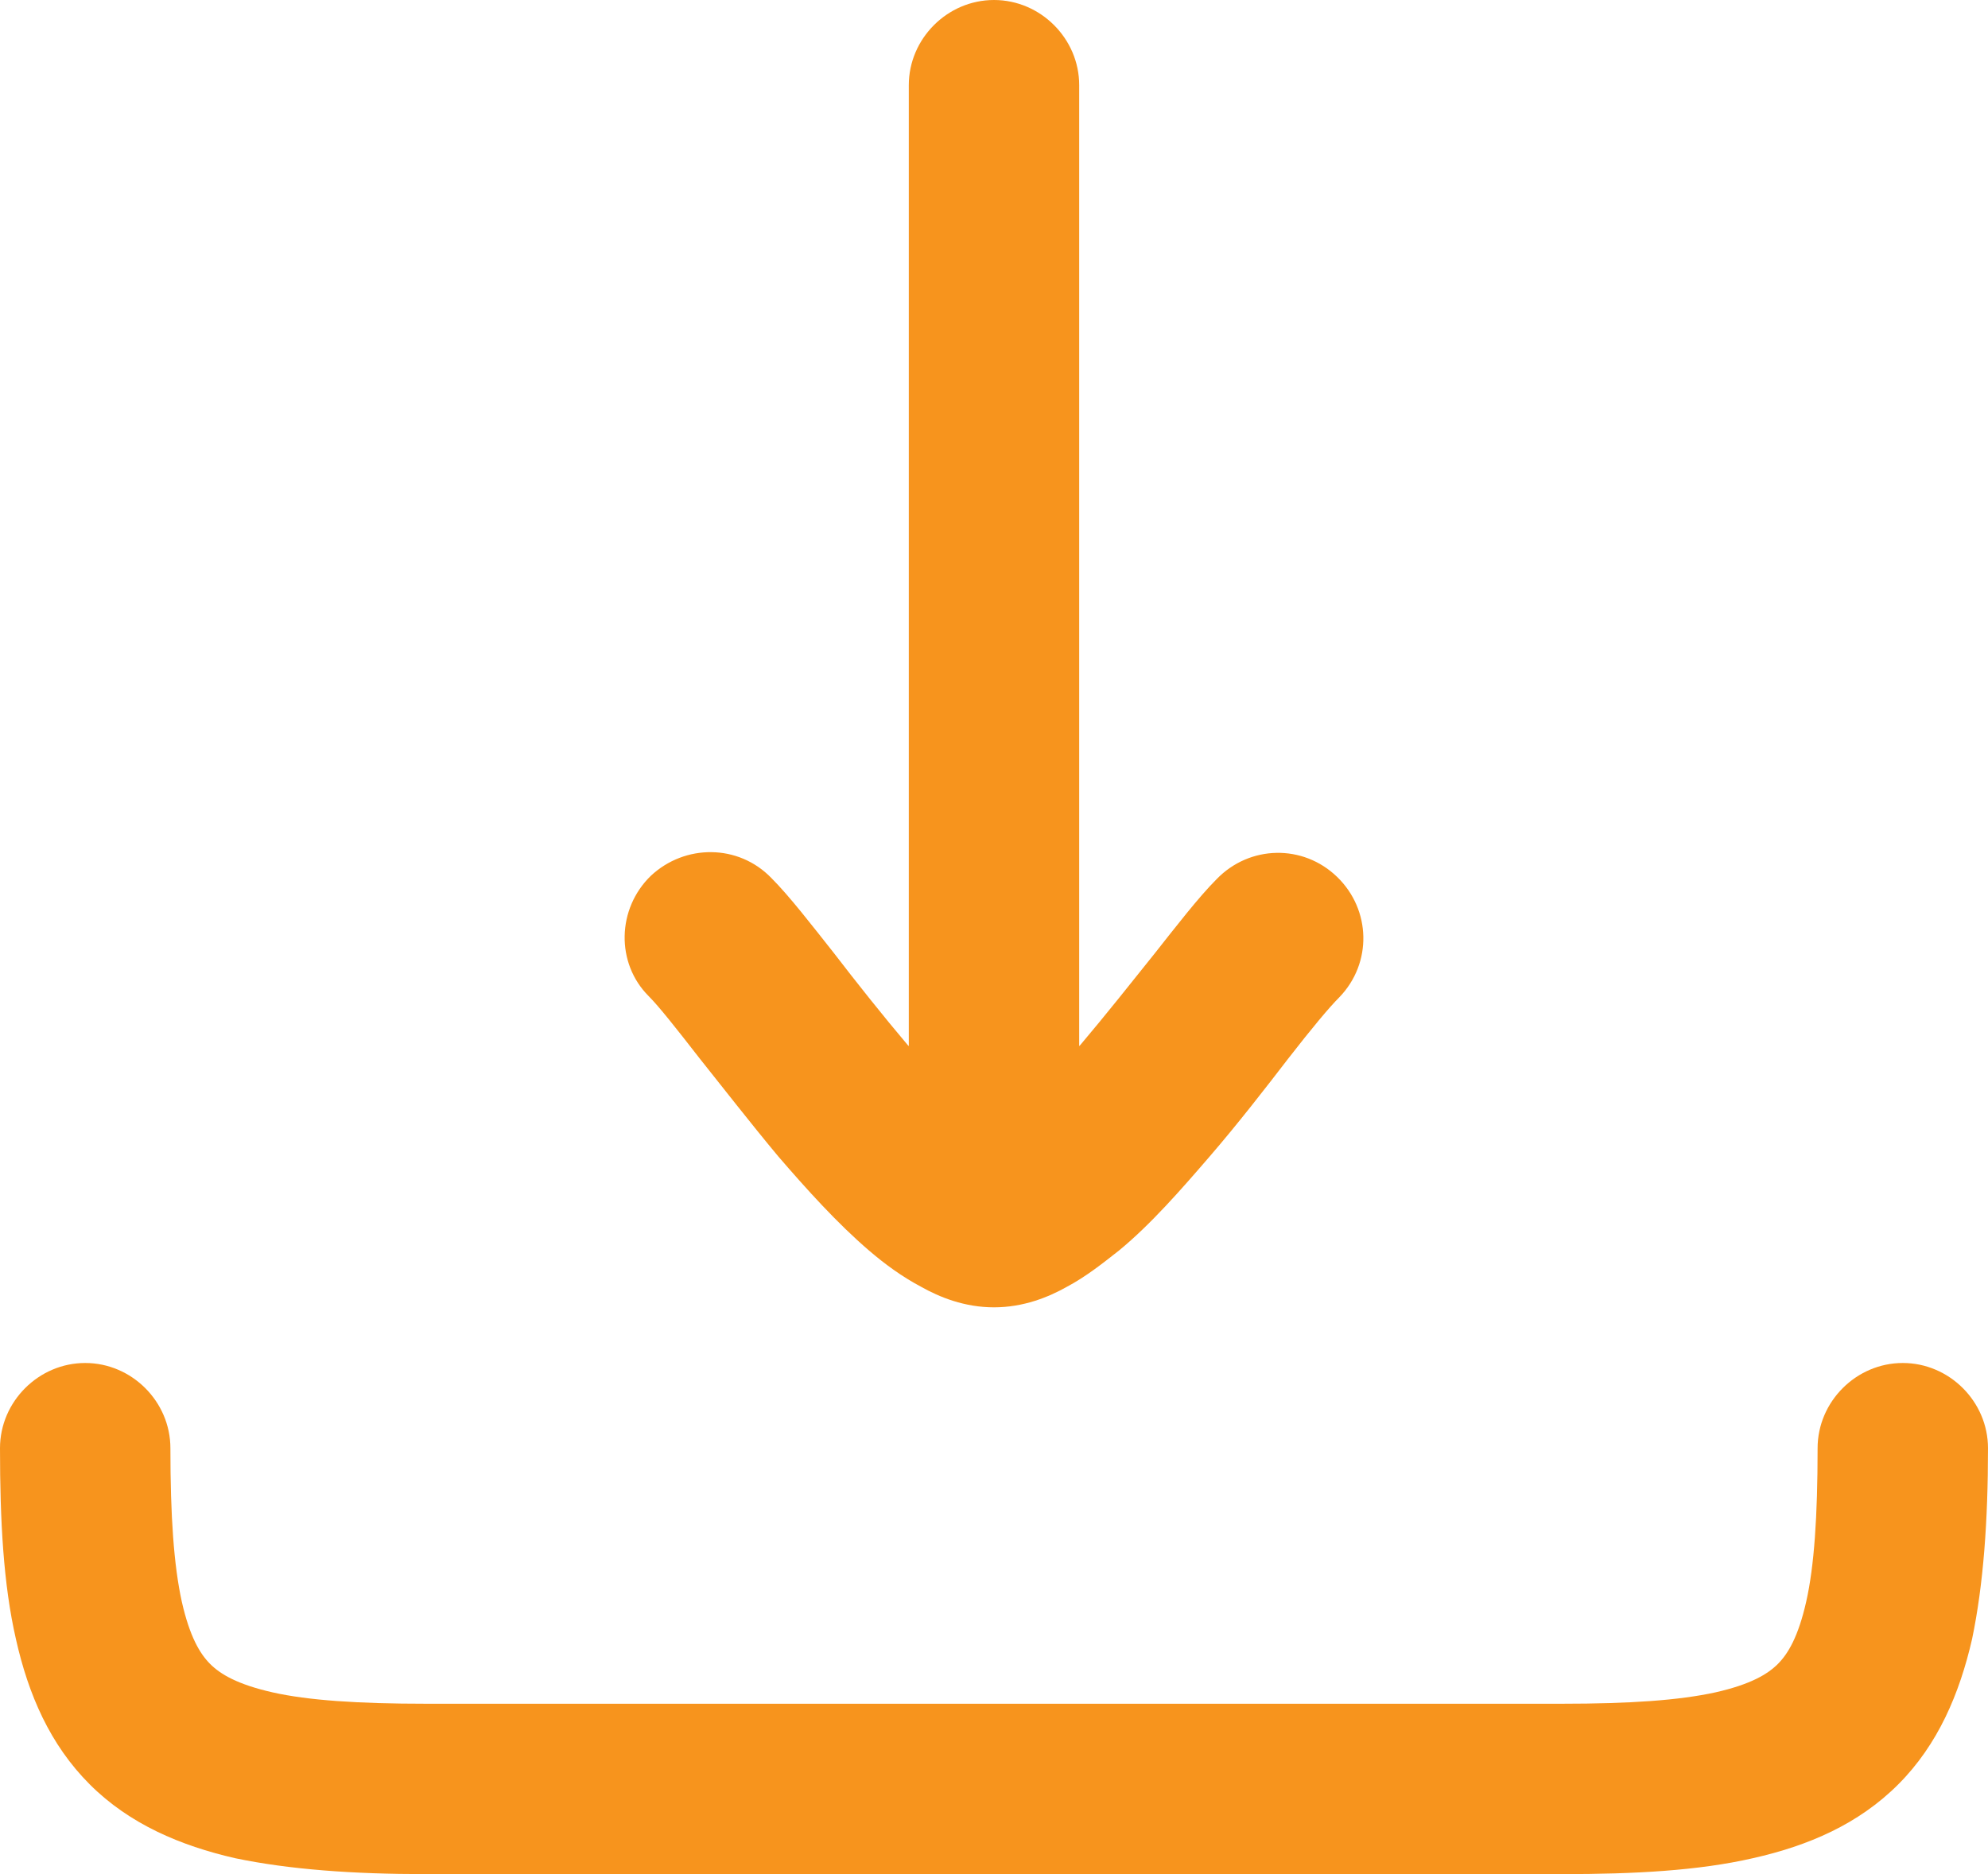
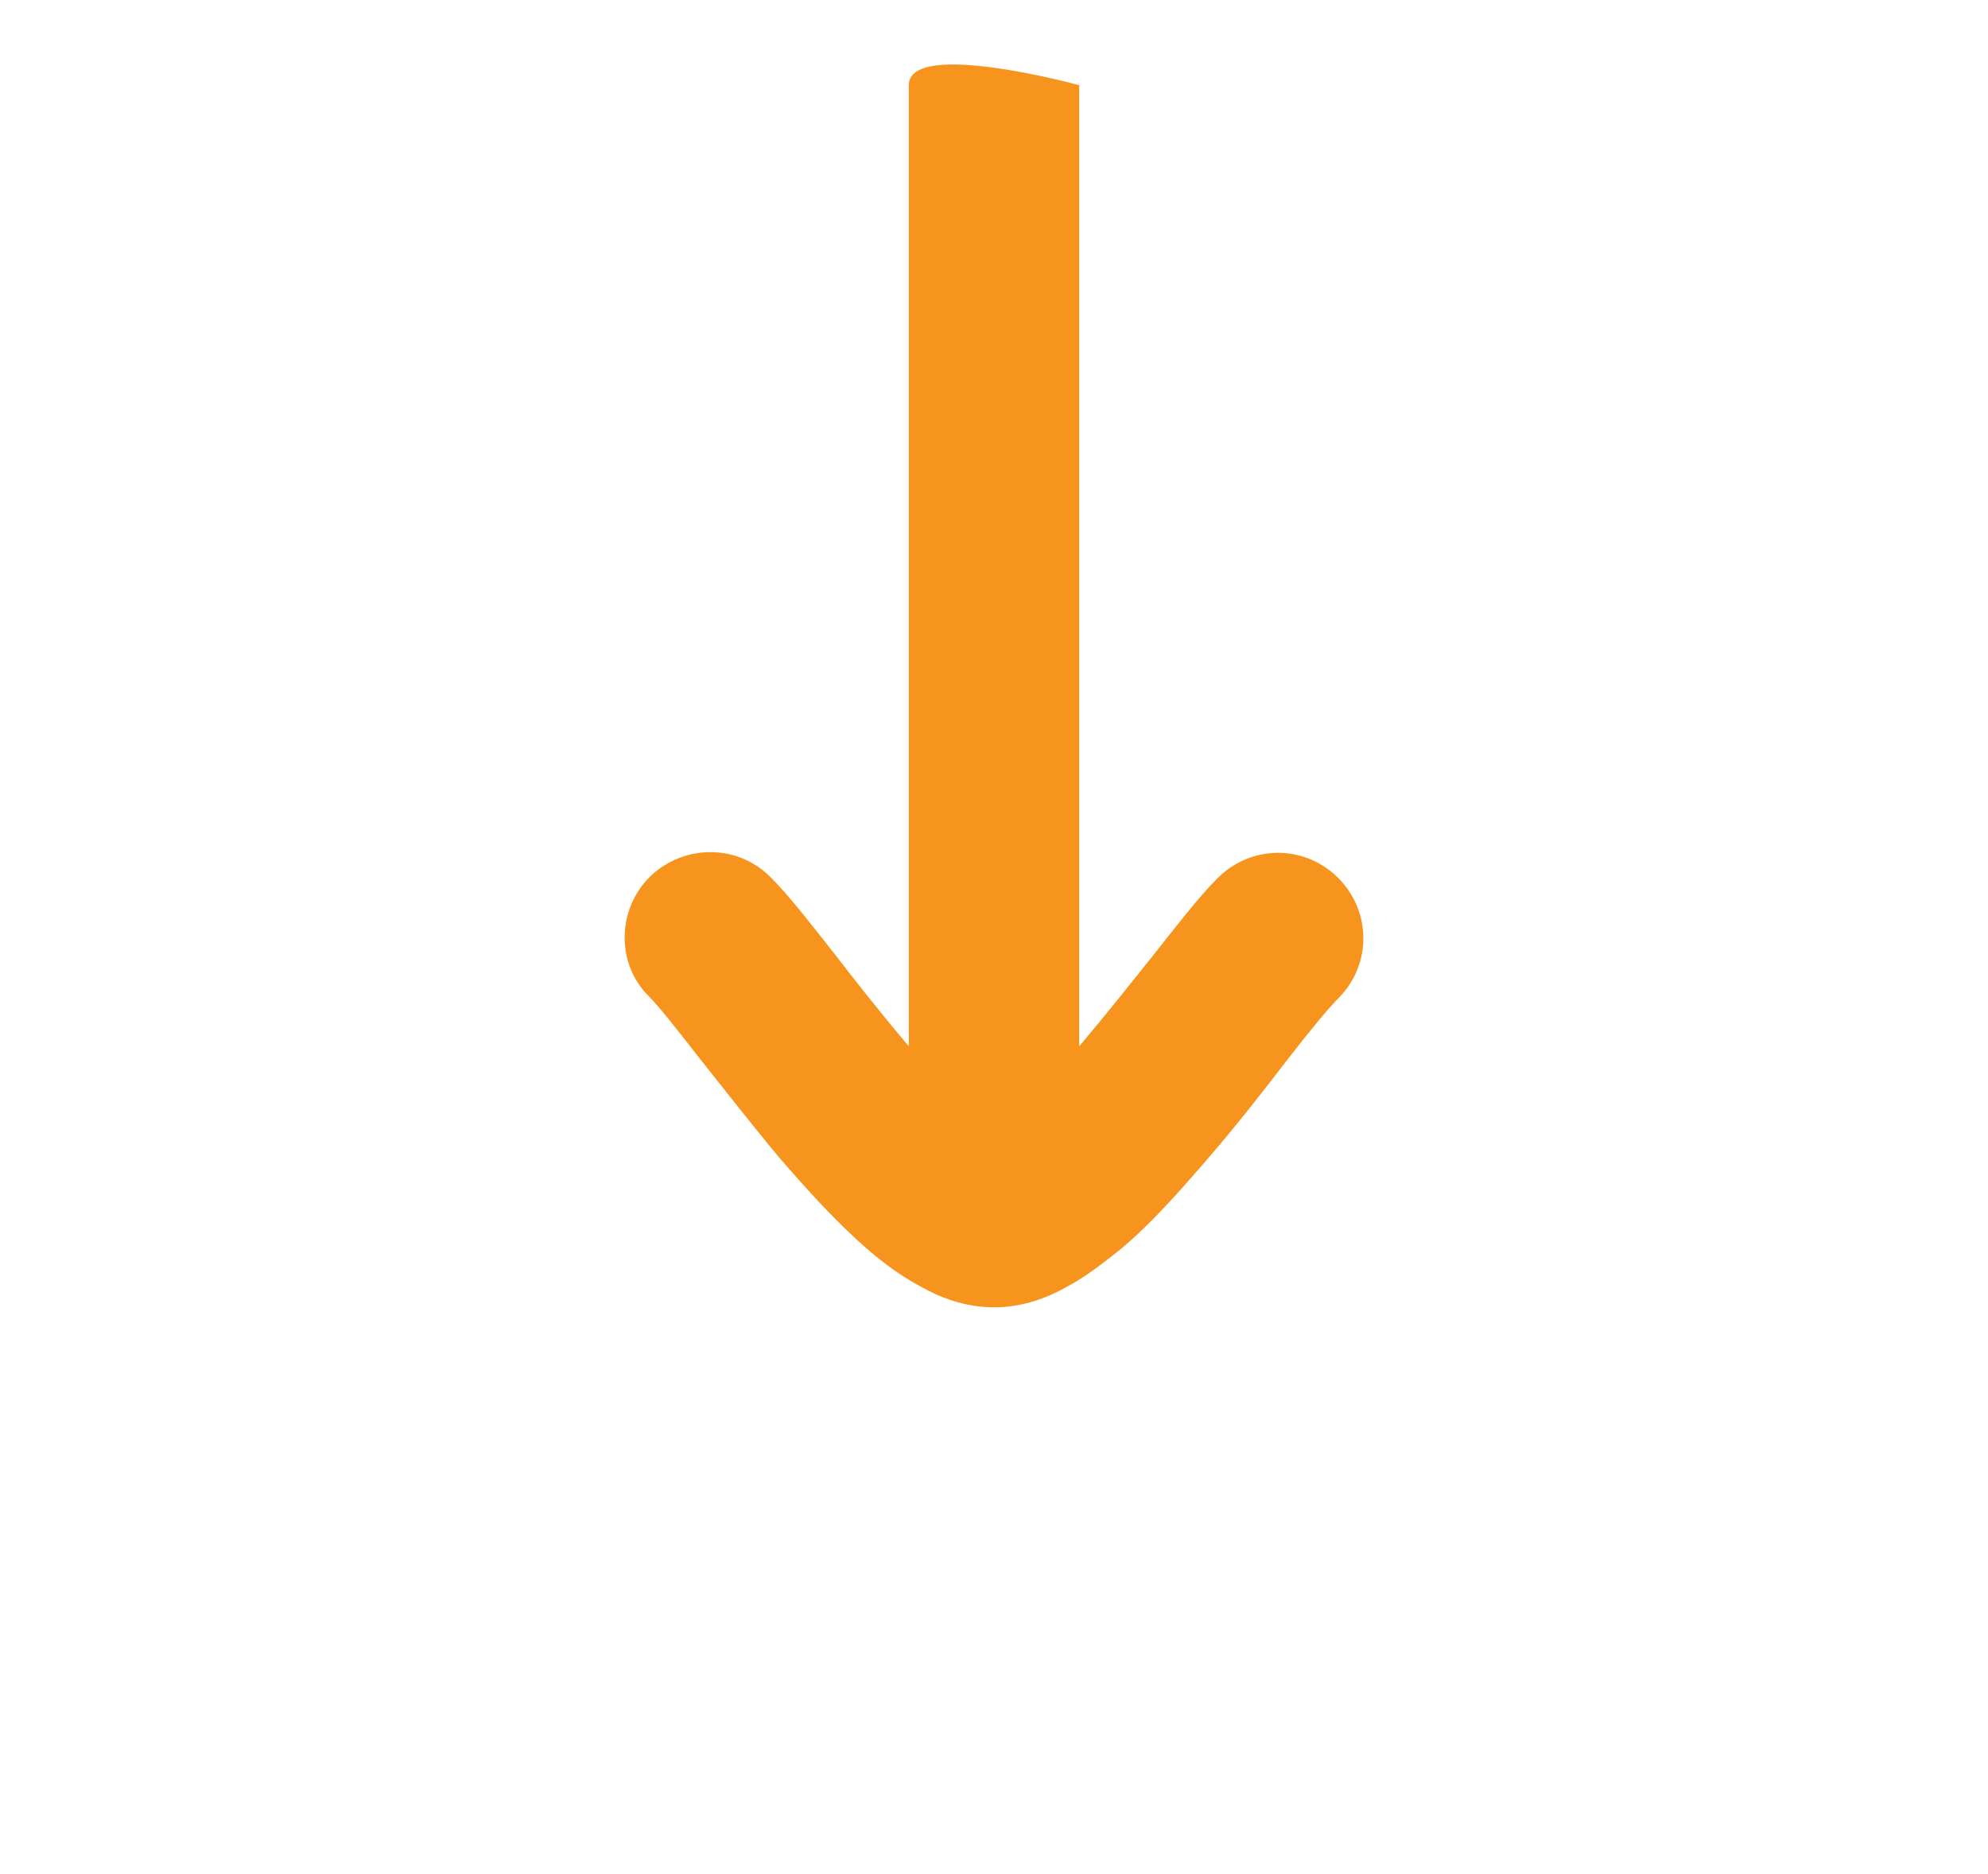
<svg xmlns="http://www.w3.org/2000/svg" version="1.1" id="Layer_1" x="0px" y="0px" viewBox="0 0 17.5 16.5" style="enable-background:new 0 0 17.5 16.5;" xml:space="preserve">
  <style type="text/css">
	.st0{fill:#F7941D;}
</style>
  <g>
-     <path class="st0" d="M6.16,9.32c0.2,0.25,0.44,0.56,0.69,0.86c0.25,0.29,0.52,0.59,0.8,0.83c0.14,0.12,0.29,0.23,0.46,0.32   c0.16,0.09,0.38,0.18,0.64,0.18s0.48-0.09,0.64-0.18c0.17-0.09,0.32-0.21,0.46-0.32c0.28-0.23,0.55-0.54,0.8-0.83   c0.25-0.29,0.49-0.6,0.69-0.86c0.21-0.27,0.36-0.45,0.45-0.54c0.29-0.3,0.28-0.77-0.02-1.06c-0.3-0.29-0.77-0.28-1.06,0.02   c-0.16,0.16-0.36,0.42-0.55,0.66C9.96,8.65,9.73,8.94,9.51,9.2c0,0,0,0-0.01,0.01V0.75C9.5,0.34,9.16,0,8.75,0S8,0.34,8,0.75v8.46   c0,0,0,0-0.01-0.01C7.77,8.94,7.54,8.65,7.34,8.39c-0.19-0.24-0.39-0.5-0.55-0.66c-0.29-0.3-0.76-0.3-1.06-0.02   C5.43,8,5.42,8.48,5.71,8.77C5.8,8.86,5.95,9.05,6.16,9.32z" />
-     <path class="st0" d="M16.75,12C16.34,12,16,12.34,16,12.75c0,0.6-0.03,1.04-0.1,1.35c-0.07,0.31-0.16,0.46-0.25,0.55   c-0.09,0.09-0.24,0.18-0.55,0.25c-0.32,0.07-0.75,0.1-1.35,0.1h-10c-0.6,0-1.04-0.03-1.35-0.1c-0.31-0.07-0.46-0.16-0.55-0.25   c-0.09-0.09-0.18-0.24-0.25-0.55c-0.07-0.32-0.1-0.75-0.1-1.35C1.5,12.34,1.16,12,0.75,12S0,12.34,0,12.75   c0,0.64,0.03,1.2,0.14,1.68c0.11,0.49,0.3,0.93,0.65,1.28c0.35,0.35,0.8,0.54,1.28,0.65c0.48,0.1,1.04,0.14,1.68,0.14h10   c0.64,0,1.2-0.03,1.68-0.14c0.49-0.11,0.93-0.3,1.28-0.65c0.35-0.35,0.54-0.8,0.65-1.28c0.1-0.48,0.14-1.04,0.14-1.68   C17.5,12.34,17.16,12,16.75,12z" />
+     <path class="st0" d="M6.16,9.32c0.2,0.25,0.44,0.56,0.69,0.86c0.25,0.29,0.52,0.59,0.8,0.83c0.14,0.12,0.29,0.23,0.46,0.32   c0.16,0.09,0.38,0.18,0.64,0.18s0.48-0.09,0.64-0.18c0.17-0.09,0.32-0.21,0.46-0.32c0.28-0.23,0.55-0.54,0.8-0.83   c0.25-0.29,0.49-0.6,0.69-0.86c0.21-0.27,0.36-0.45,0.45-0.54c0.29-0.3,0.28-0.77-0.02-1.06c-0.3-0.29-0.77-0.28-1.06,0.02   c-0.16,0.16-0.36,0.42-0.55,0.66C9.96,8.65,9.73,8.94,9.51,9.2c0,0,0,0-0.01,0.01V0.75S8,0.34,8,0.75v8.46   c0,0,0,0-0.01-0.01C7.77,8.94,7.54,8.65,7.34,8.39c-0.19-0.24-0.39-0.5-0.55-0.66c-0.29-0.3-0.76-0.3-1.06-0.02   C5.43,8,5.42,8.48,5.71,8.77C5.8,8.86,5.95,9.05,6.16,9.32z" />
  </g>
</svg>